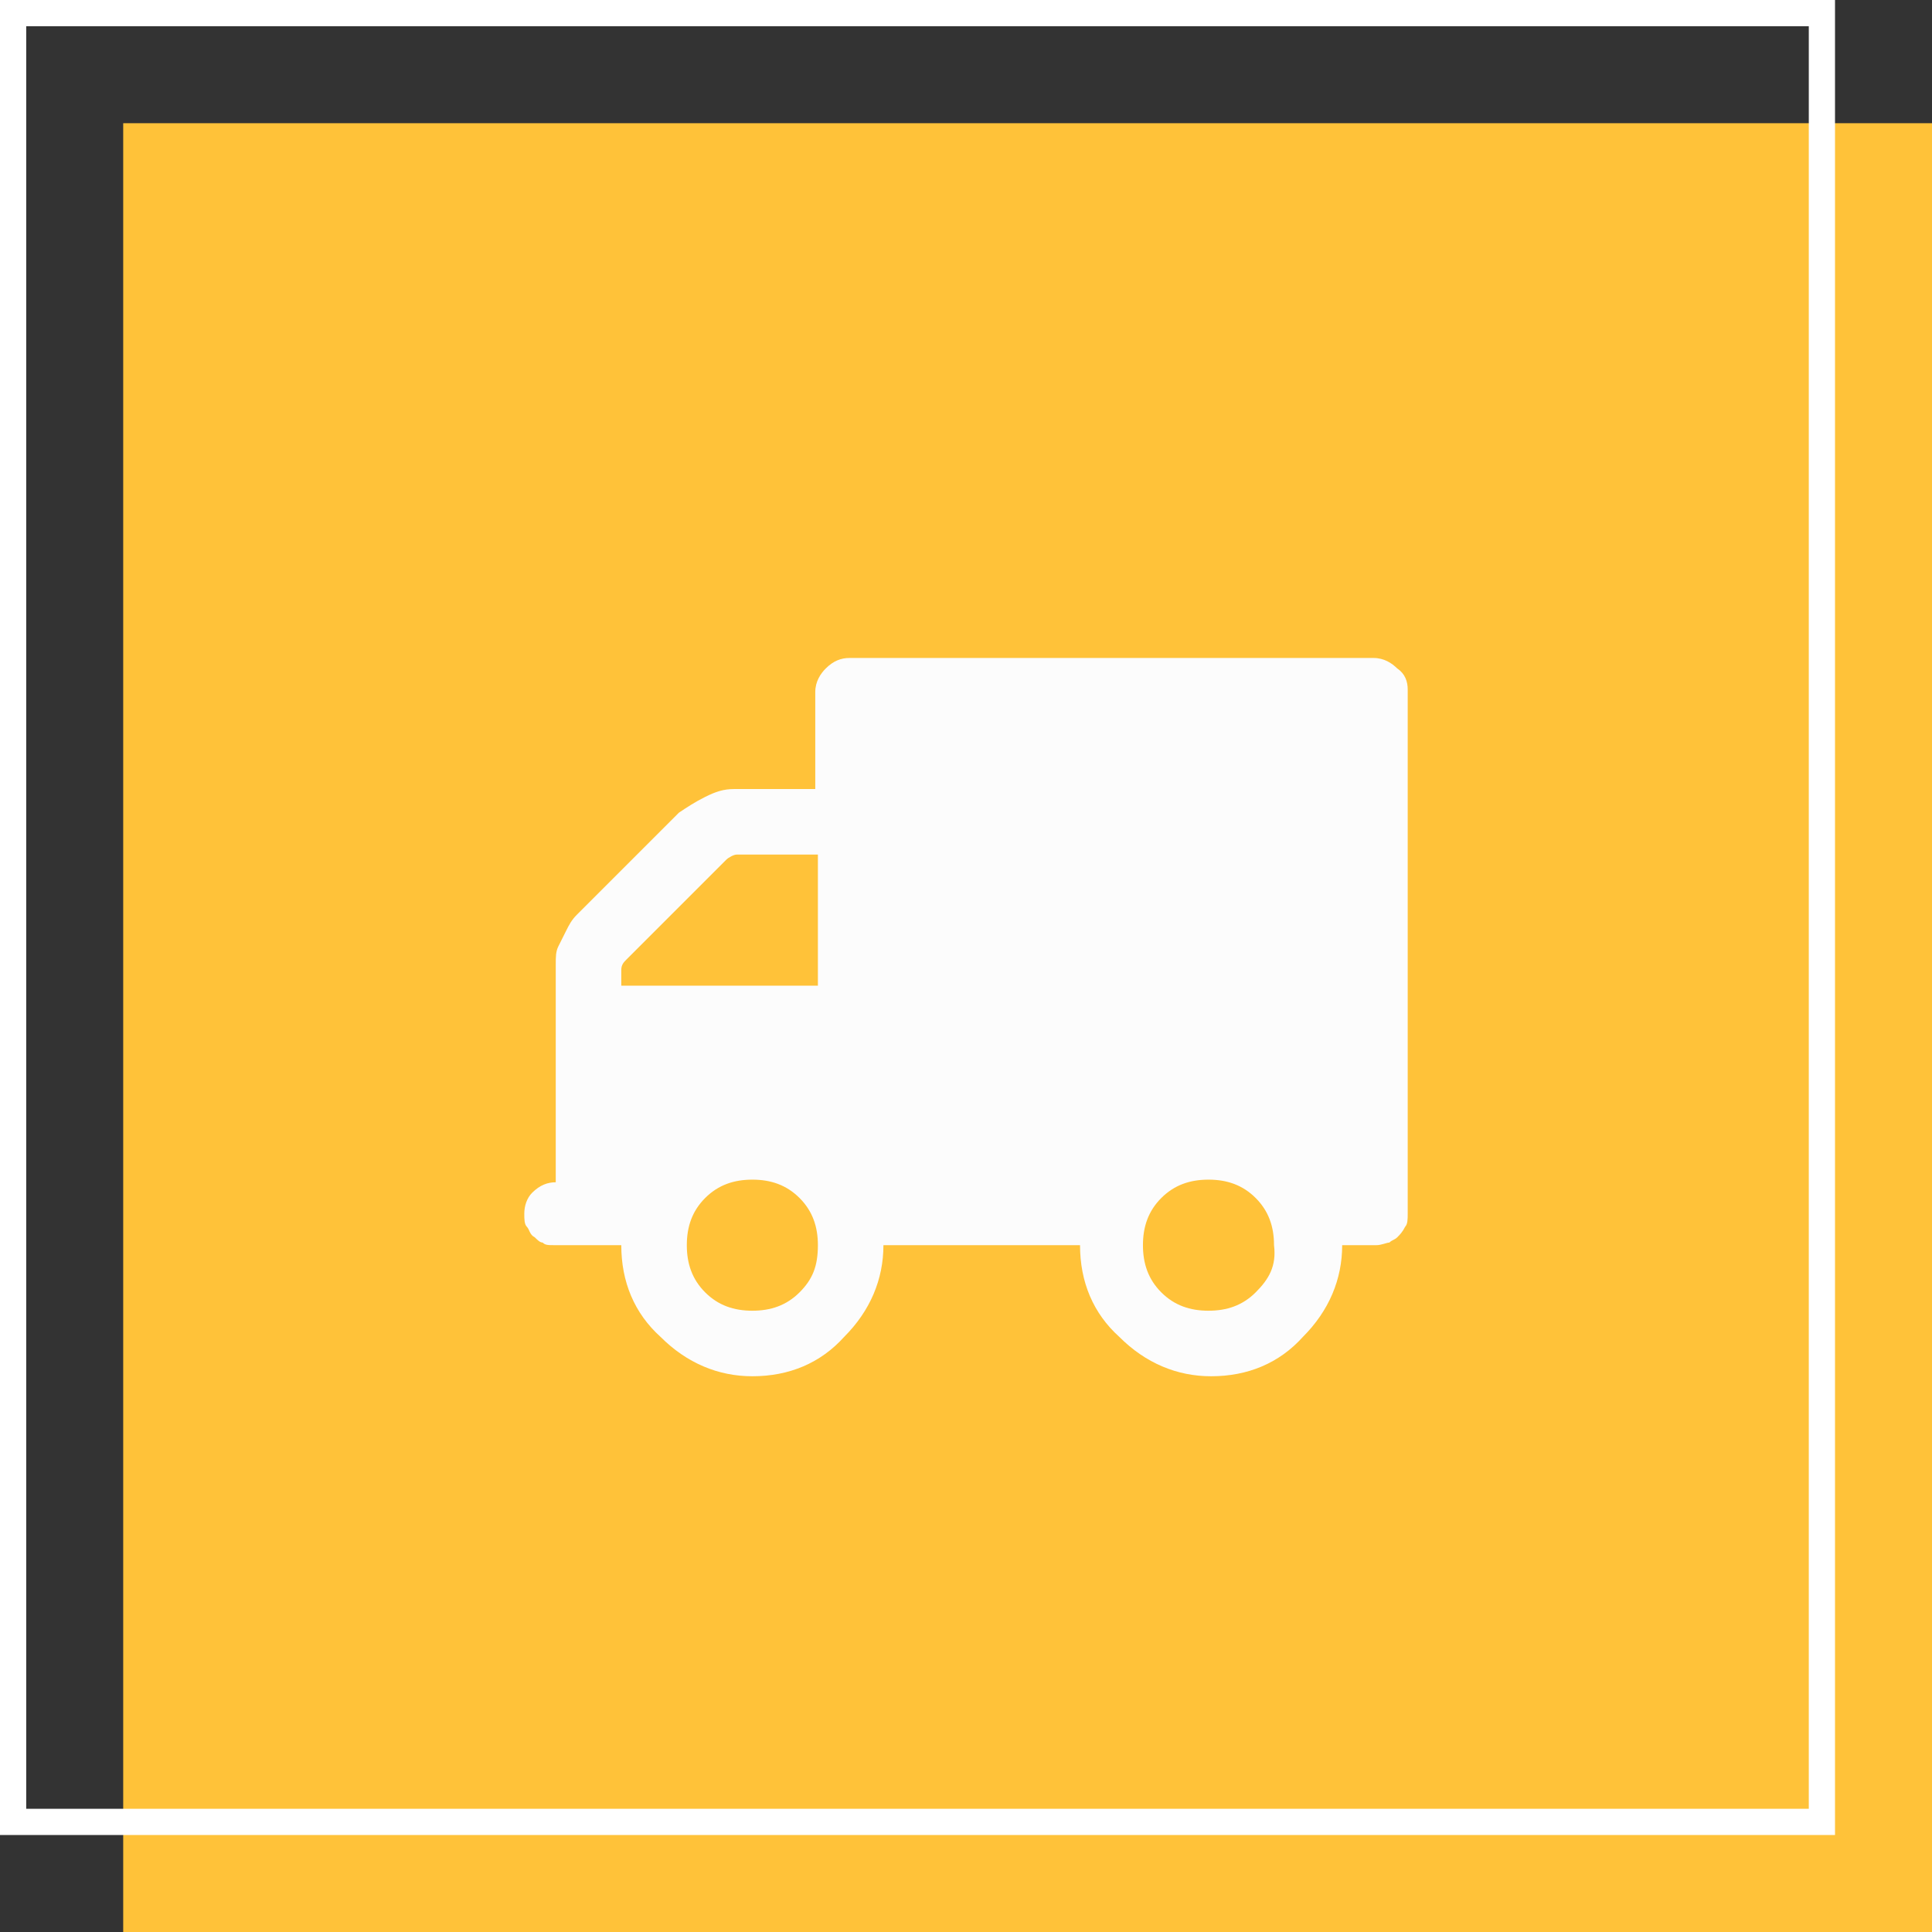
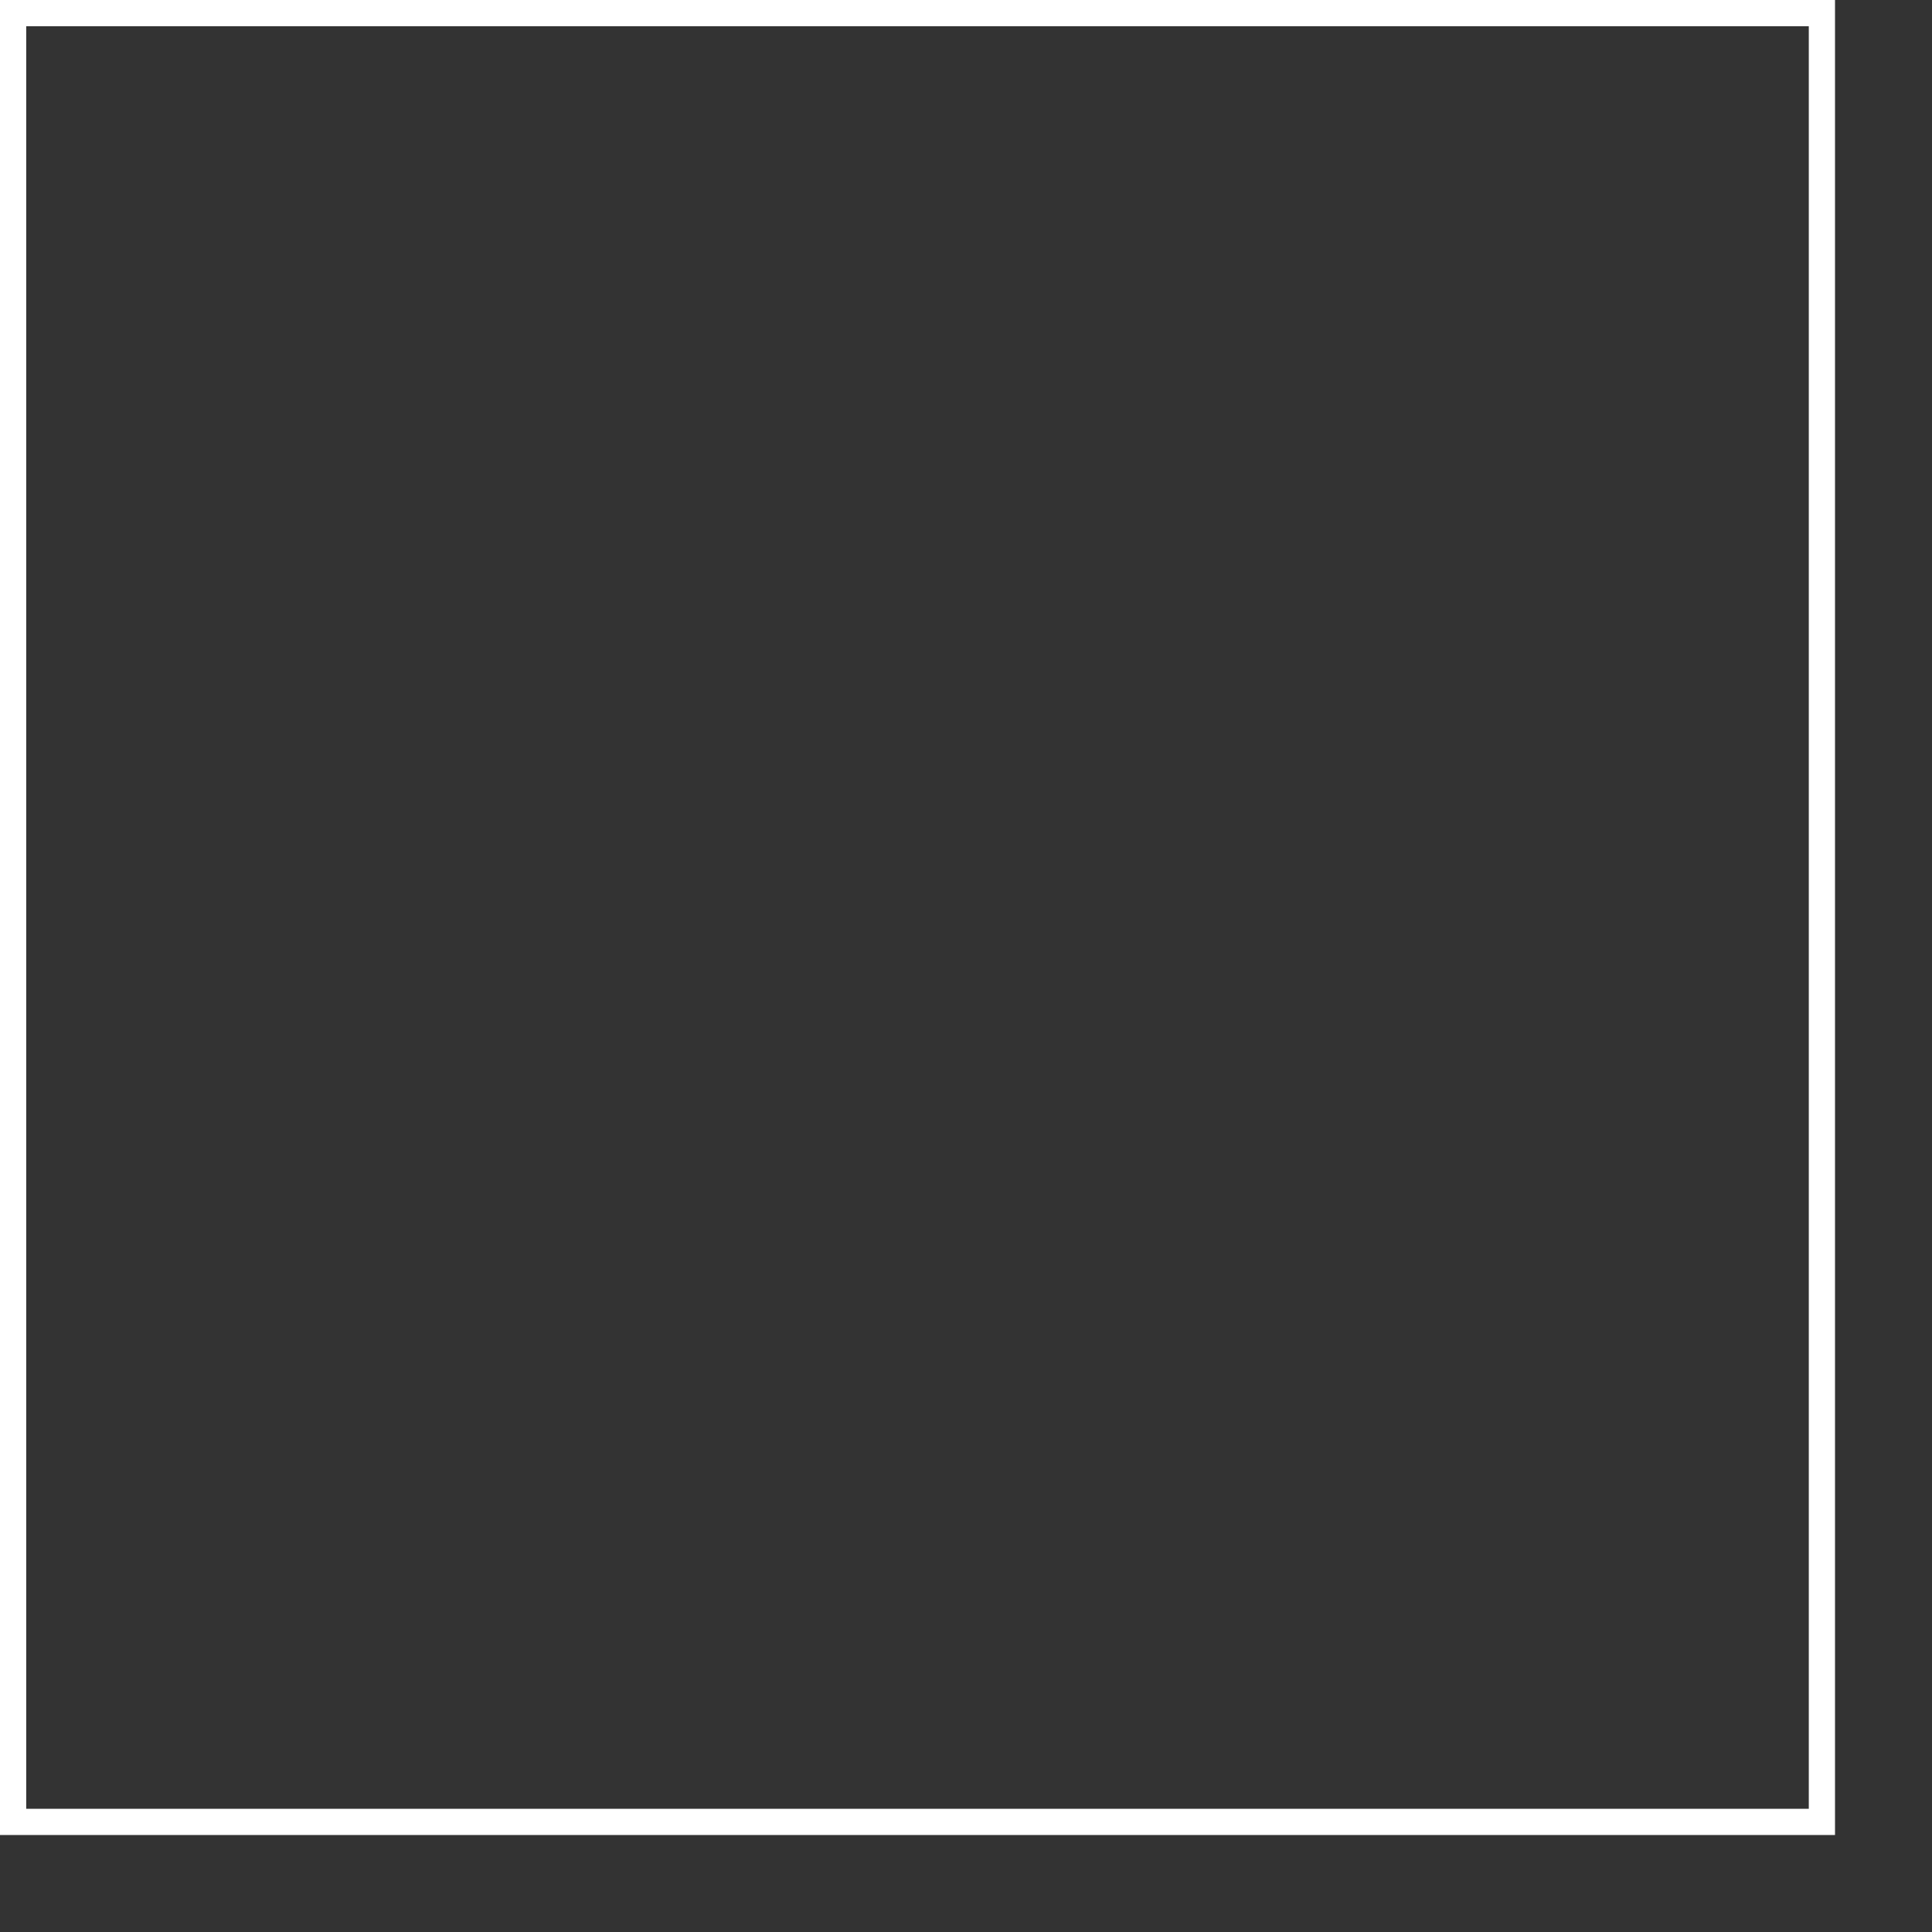
<svg xmlns="http://www.w3.org/2000/svg" version="1.1" id="Layer_1" x="0px" y="0px" width="73.7px" height="73.7px" viewBox="0 0 73.7 73.7" style="enable-background:new 0 0 73.7 73.7;" xml:space="preserve">
  <rect x="0" y="0" width="73.7" height="73.7" fill="#333333" stroke="none" />
  <style type="text/css">
	.st0{fill:#FFC239;}
	.st1{fill:none;stroke:#FFFFFF;stroke-miterlimit:10;}
	.st2{fill:#FCFCFC;}
</style>
-   <rect x="4.7" y="4.7" class="st0" width="69" height="69" />
  <rect x="0.5" y="0.5" class="st1" width="69" height="69" />
  <g>
-     <path class="st2" d="M53.3,25.5c-0.2-0.2-0.5-0.4-0.9-0.4h-20c-0.3,0-0.6,0.1-0.9,0.4c-0.2,0.2-0.4,0.5-0.4,0.9v3.7h-3.1   c-0.4,0-0.7,0.1-1.1,0.3c-0.4,0.2-0.7,0.4-1,0.6l-3.9,3.9c-0.2,0.2-0.3,0.4-0.4,0.6c-0.1,0.2-0.2,0.4-0.3,0.6   c-0.1,0.2-0.1,0.4-0.1,0.7c0,0.3,0,0.5,0,0.7c0,0.1,0,0.4,0,0.7c0,0.4,0,0.6,0,0.7v6.2c-0.3,0-0.6,0.1-0.9,0.4   C20.1,45.7,20,46,20,46.3c0,0.2,0,0.4,0.1,0.5c0.1,0.1,0.1,0.3,0.3,0.4c0.1,0.1,0.2,0.2,0.3,0.2c0.1,0.1,0.2,0.1,0.5,0.1   c0.2,0,0.4,0,0.4,0c0.1,0,0.2,0,0.5,0c0.3,0,0.4,0,0.4,0h1.2c0,1.4,0.5,2.6,1.5,3.5c1,1,2.2,1.5,3.5,1.5c1.4,0,2.6-0.5,3.5-1.5   c1-1,1.5-2.2,1.5-3.5h7.5c0,1.4,0.5,2.6,1.5,3.5c1,1,2.2,1.5,3.5,1.5c1.4,0,2.6-0.5,3.5-1.5c1-1,1.5-2.2,1.5-3.5c0,0,0.2,0,0.4,0   c0.3,0,0.4,0,0.5,0c0.1,0,0.2,0,0.4,0c0.2,0,0.4-0.1,0.5-0.1c0.1-0.1,0.2-0.1,0.3-0.2c0.1-0.1,0.2-0.2,0.3-0.4   c0.1-0.1,0.1-0.3,0.1-0.5v-20C53.7,26,53.6,25.7,53.3,25.5z M30.5,49.3c-0.5,0.5-1.1,0.7-1.8,0.7c-0.7,0-1.3-0.2-1.8-0.7   c-0.5-0.5-0.7-1.1-0.7-1.8c0-0.7,0.2-1.3,0.7-1.8c0.5-0.5,1.1-0.7,1.8-0.7c0.7,0,1.3,0.2,1.8,0.7c0.5,0.5,0.7,1.1,0.7,1.8   C31.2,48.3,31,48.8,30.5,49.3z M31.2,37.6h-7.5V37c0-0.2,0.1-0.3,0.2-0.4l3.8-3.8c0.1-0.1,0.3-0.2,0.4-0.2h3.1V37.6z M47.9,49.3   c-0.5,0.5-1.1,0.7-1.8,0.7c-0.7,0-1.3-0.2-1.8-0.7c-0.5-0.5-0.7-1.1-0.7-1.8c0-0.7,0.2-1.3,0.7-1.8c0.5-0.5,1.1-0.7,1.8-0.7   c0.7,0,1.3,0.2,1.8,0.7c0.5,0.5,0.7,1.1,0.7,1.8C48.7,48.3,48.4,48.8,47.9,49.3z" />
-   </g>
+     </g>
</svg>